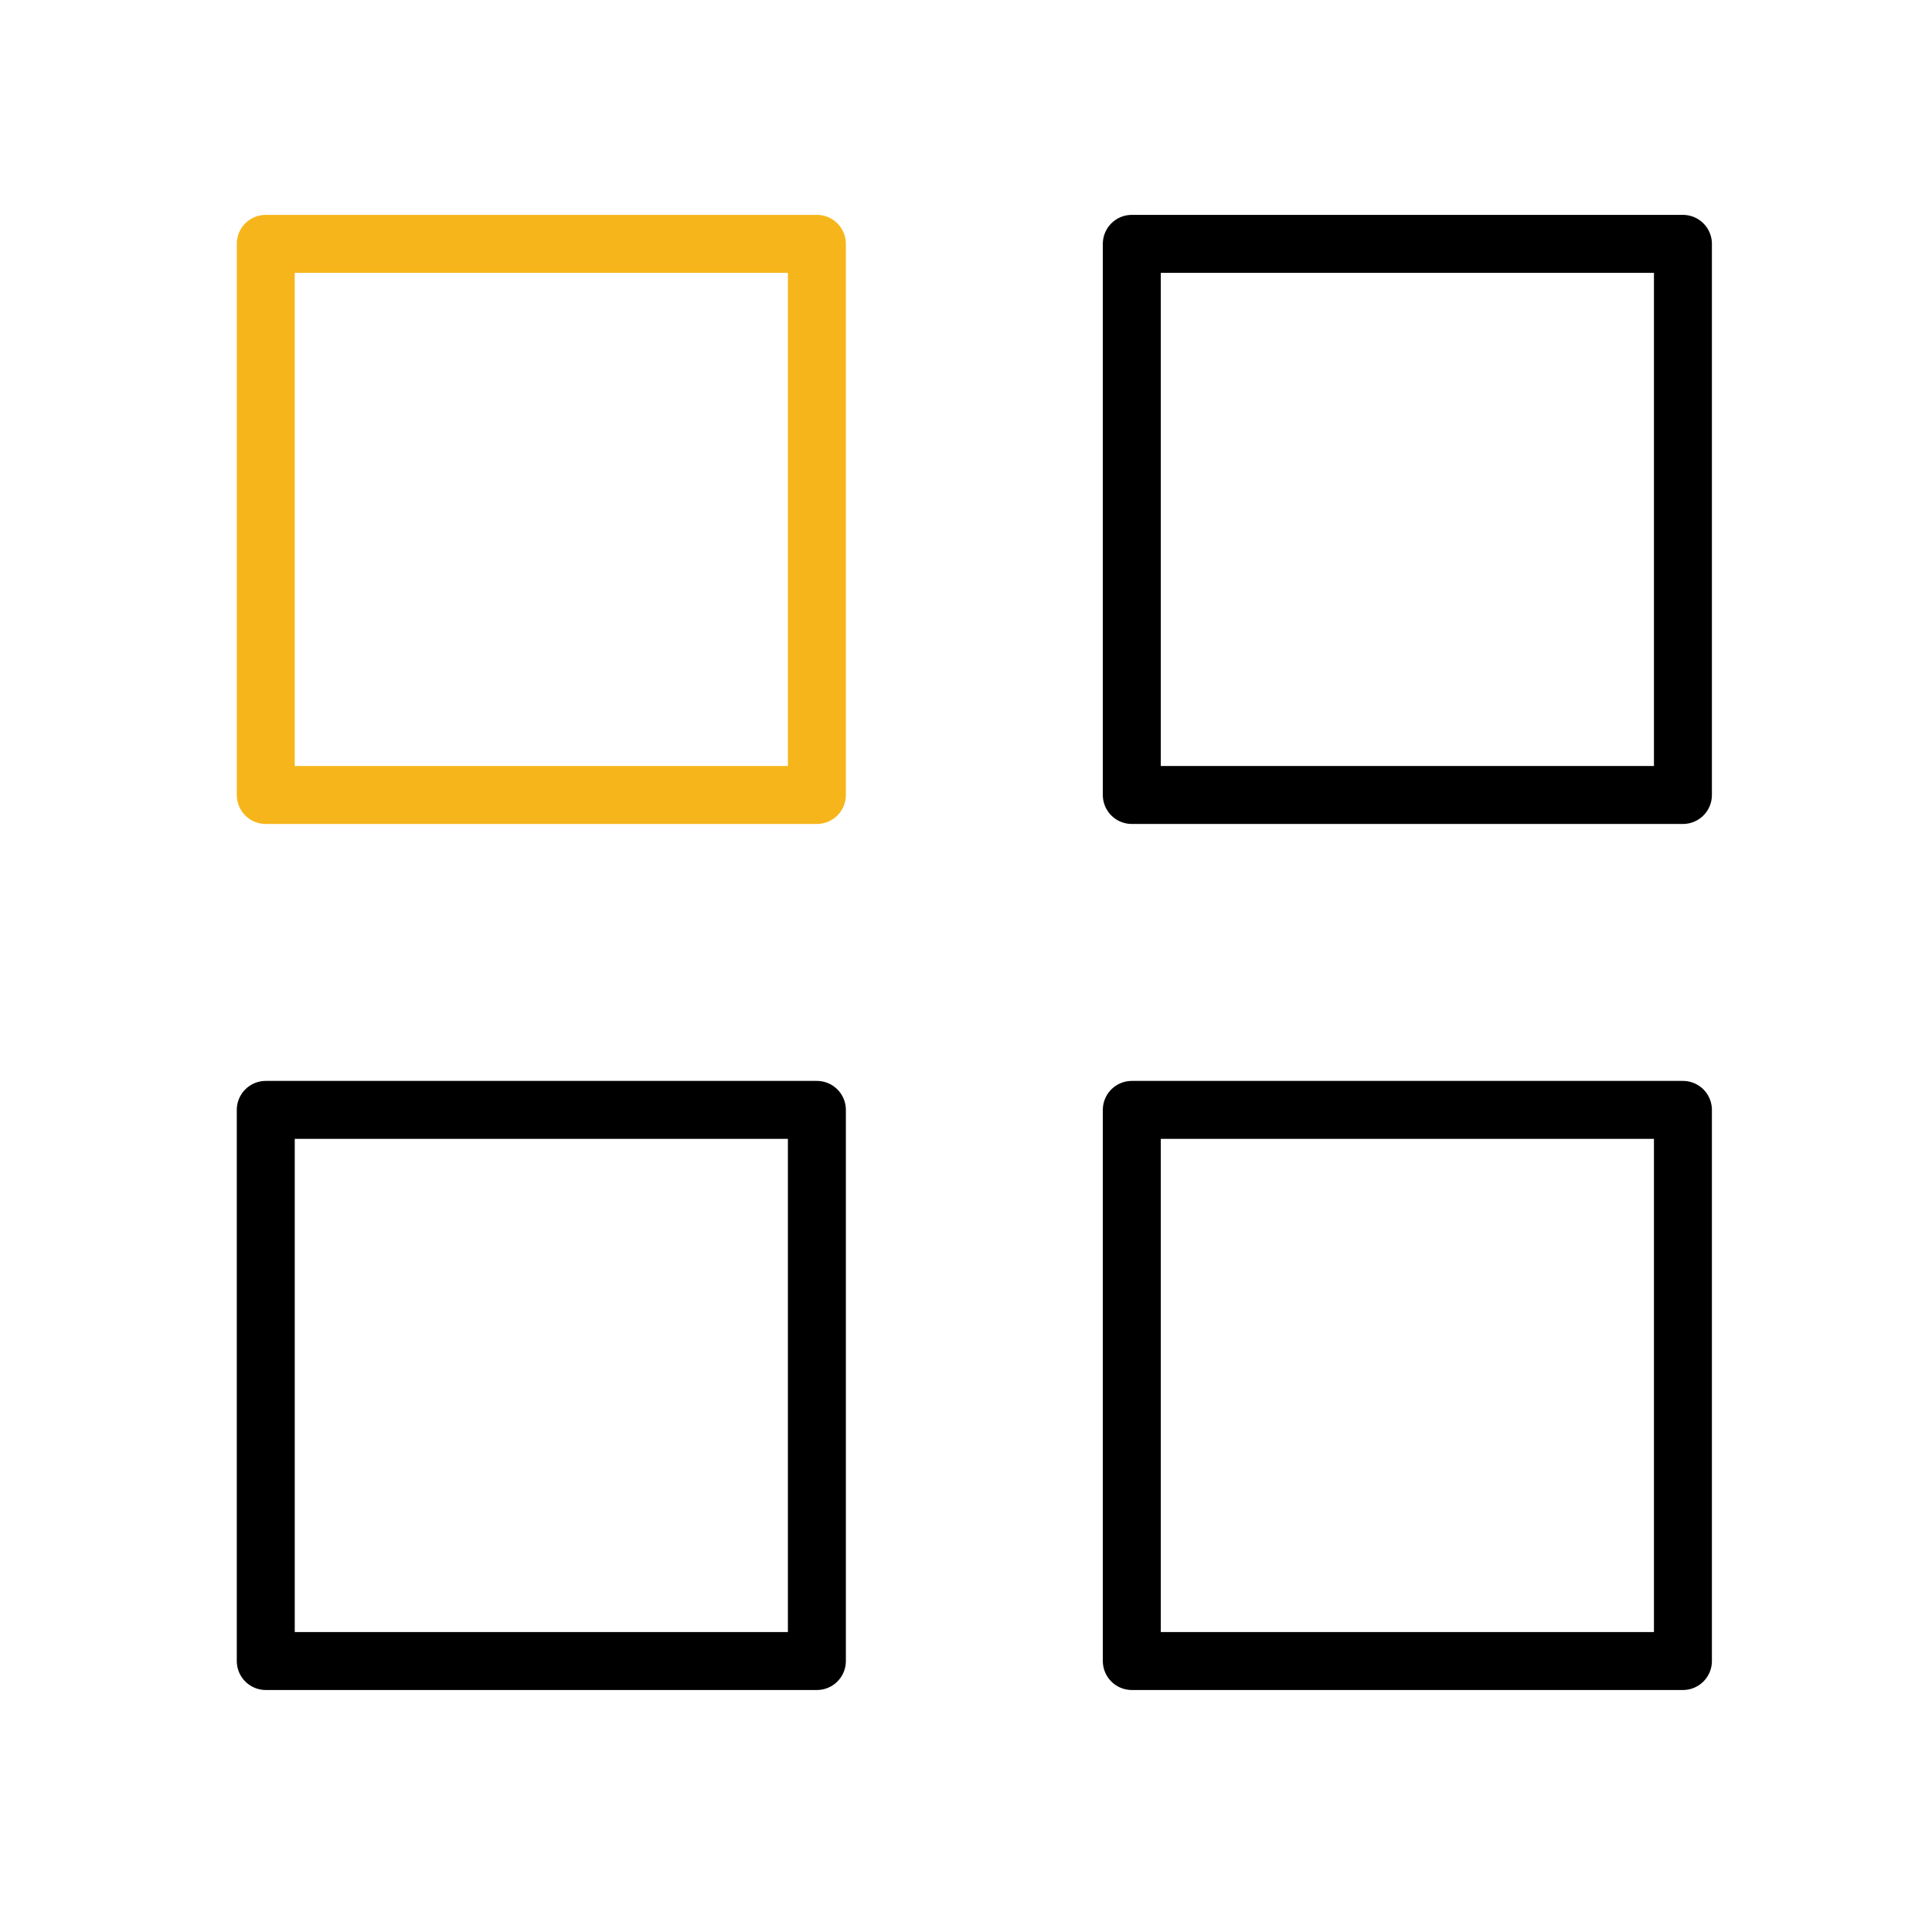
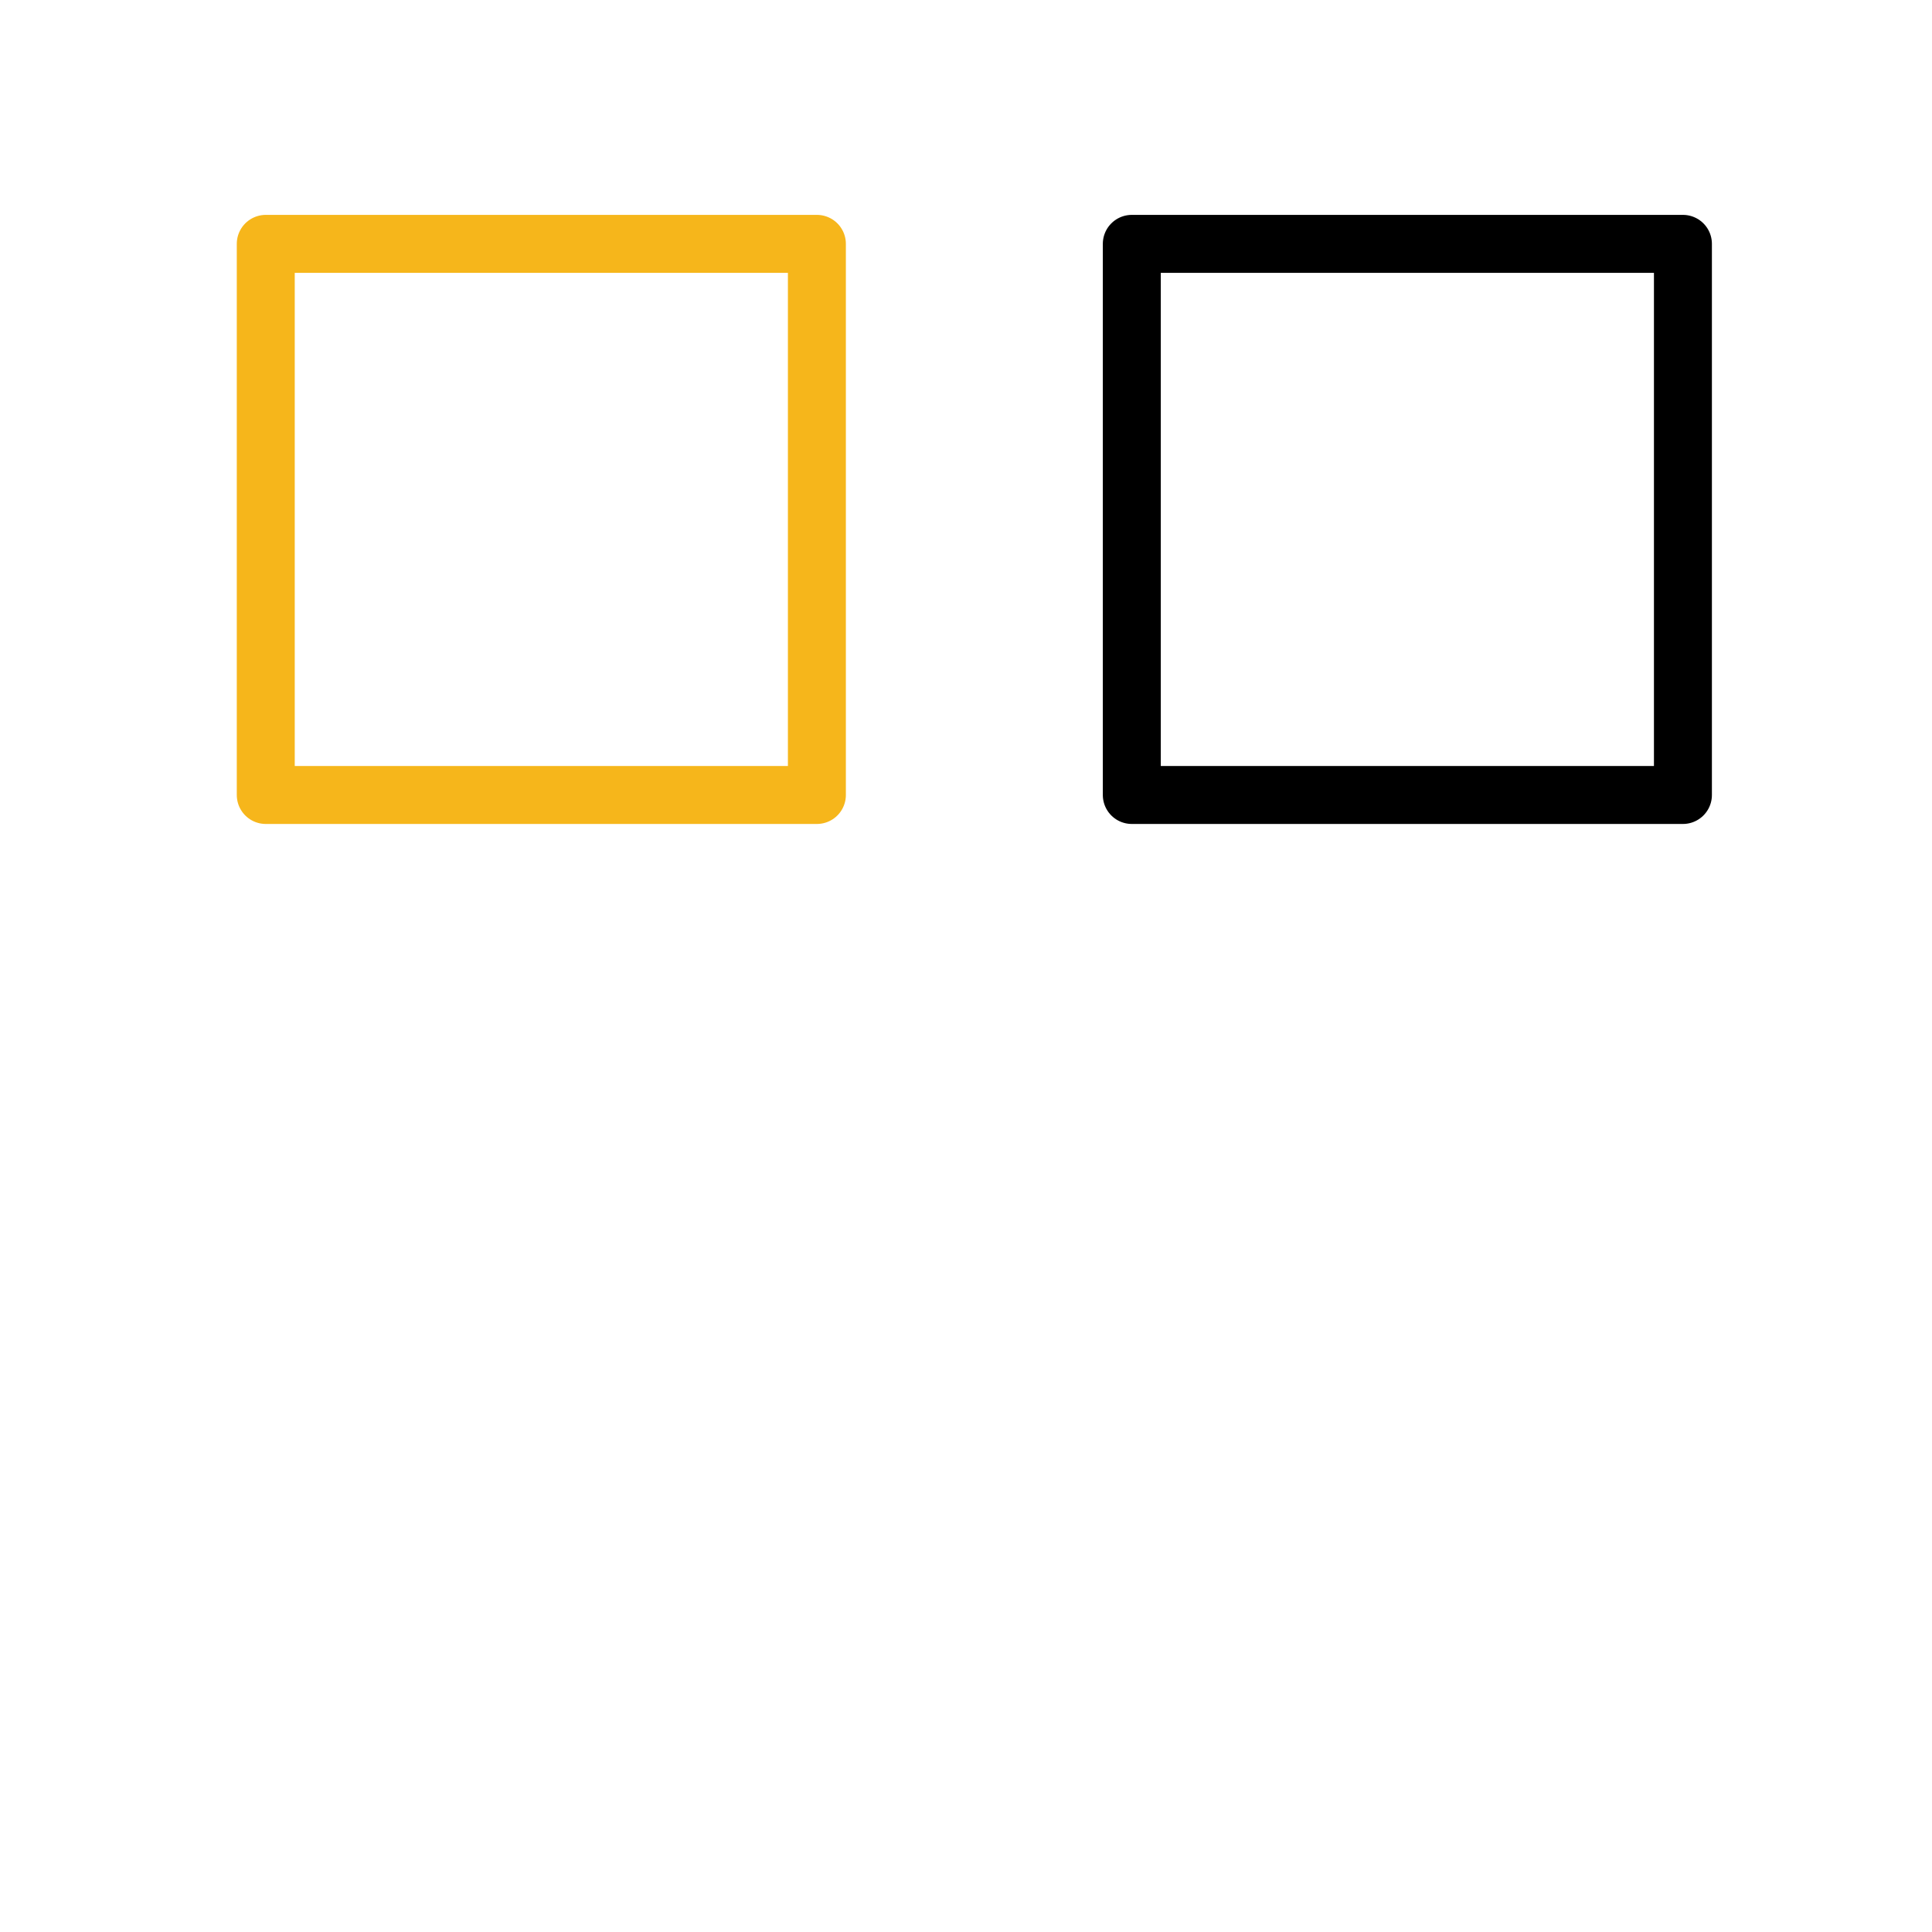
<svg xmlns="http://www.w3.org/2000/svg" width="50" height="50" viewBox="0 0 50 50" fill="none">
  <path d="M21.141 6.311H6.878V20.574H21.141V6.311Z" stroke="#F6B61B" stroke-width="1.5" stroke-linecap="round" stroke-linejoin="round" />
  <path d="M43.554 6.311H29.291V20.574H43.554V6.311Z" stroke="black" stroke-width="1.5" stroke-linecap="round" stroke-linejoin="round" />
-   <path d="M43.554 28.724H29.291V42.987H43.554V28.724Z" stroke="black" stroke-width="1.5" stroke-linecap="round" stroke-linejoin="round" />
-   <path d="M21.141 28.724H6.878V42.987H21.141V28.724Z" stroke="black" stroke-width="1.5" stroke-linecap="round" stroke-linejoin="round" />
</svg>